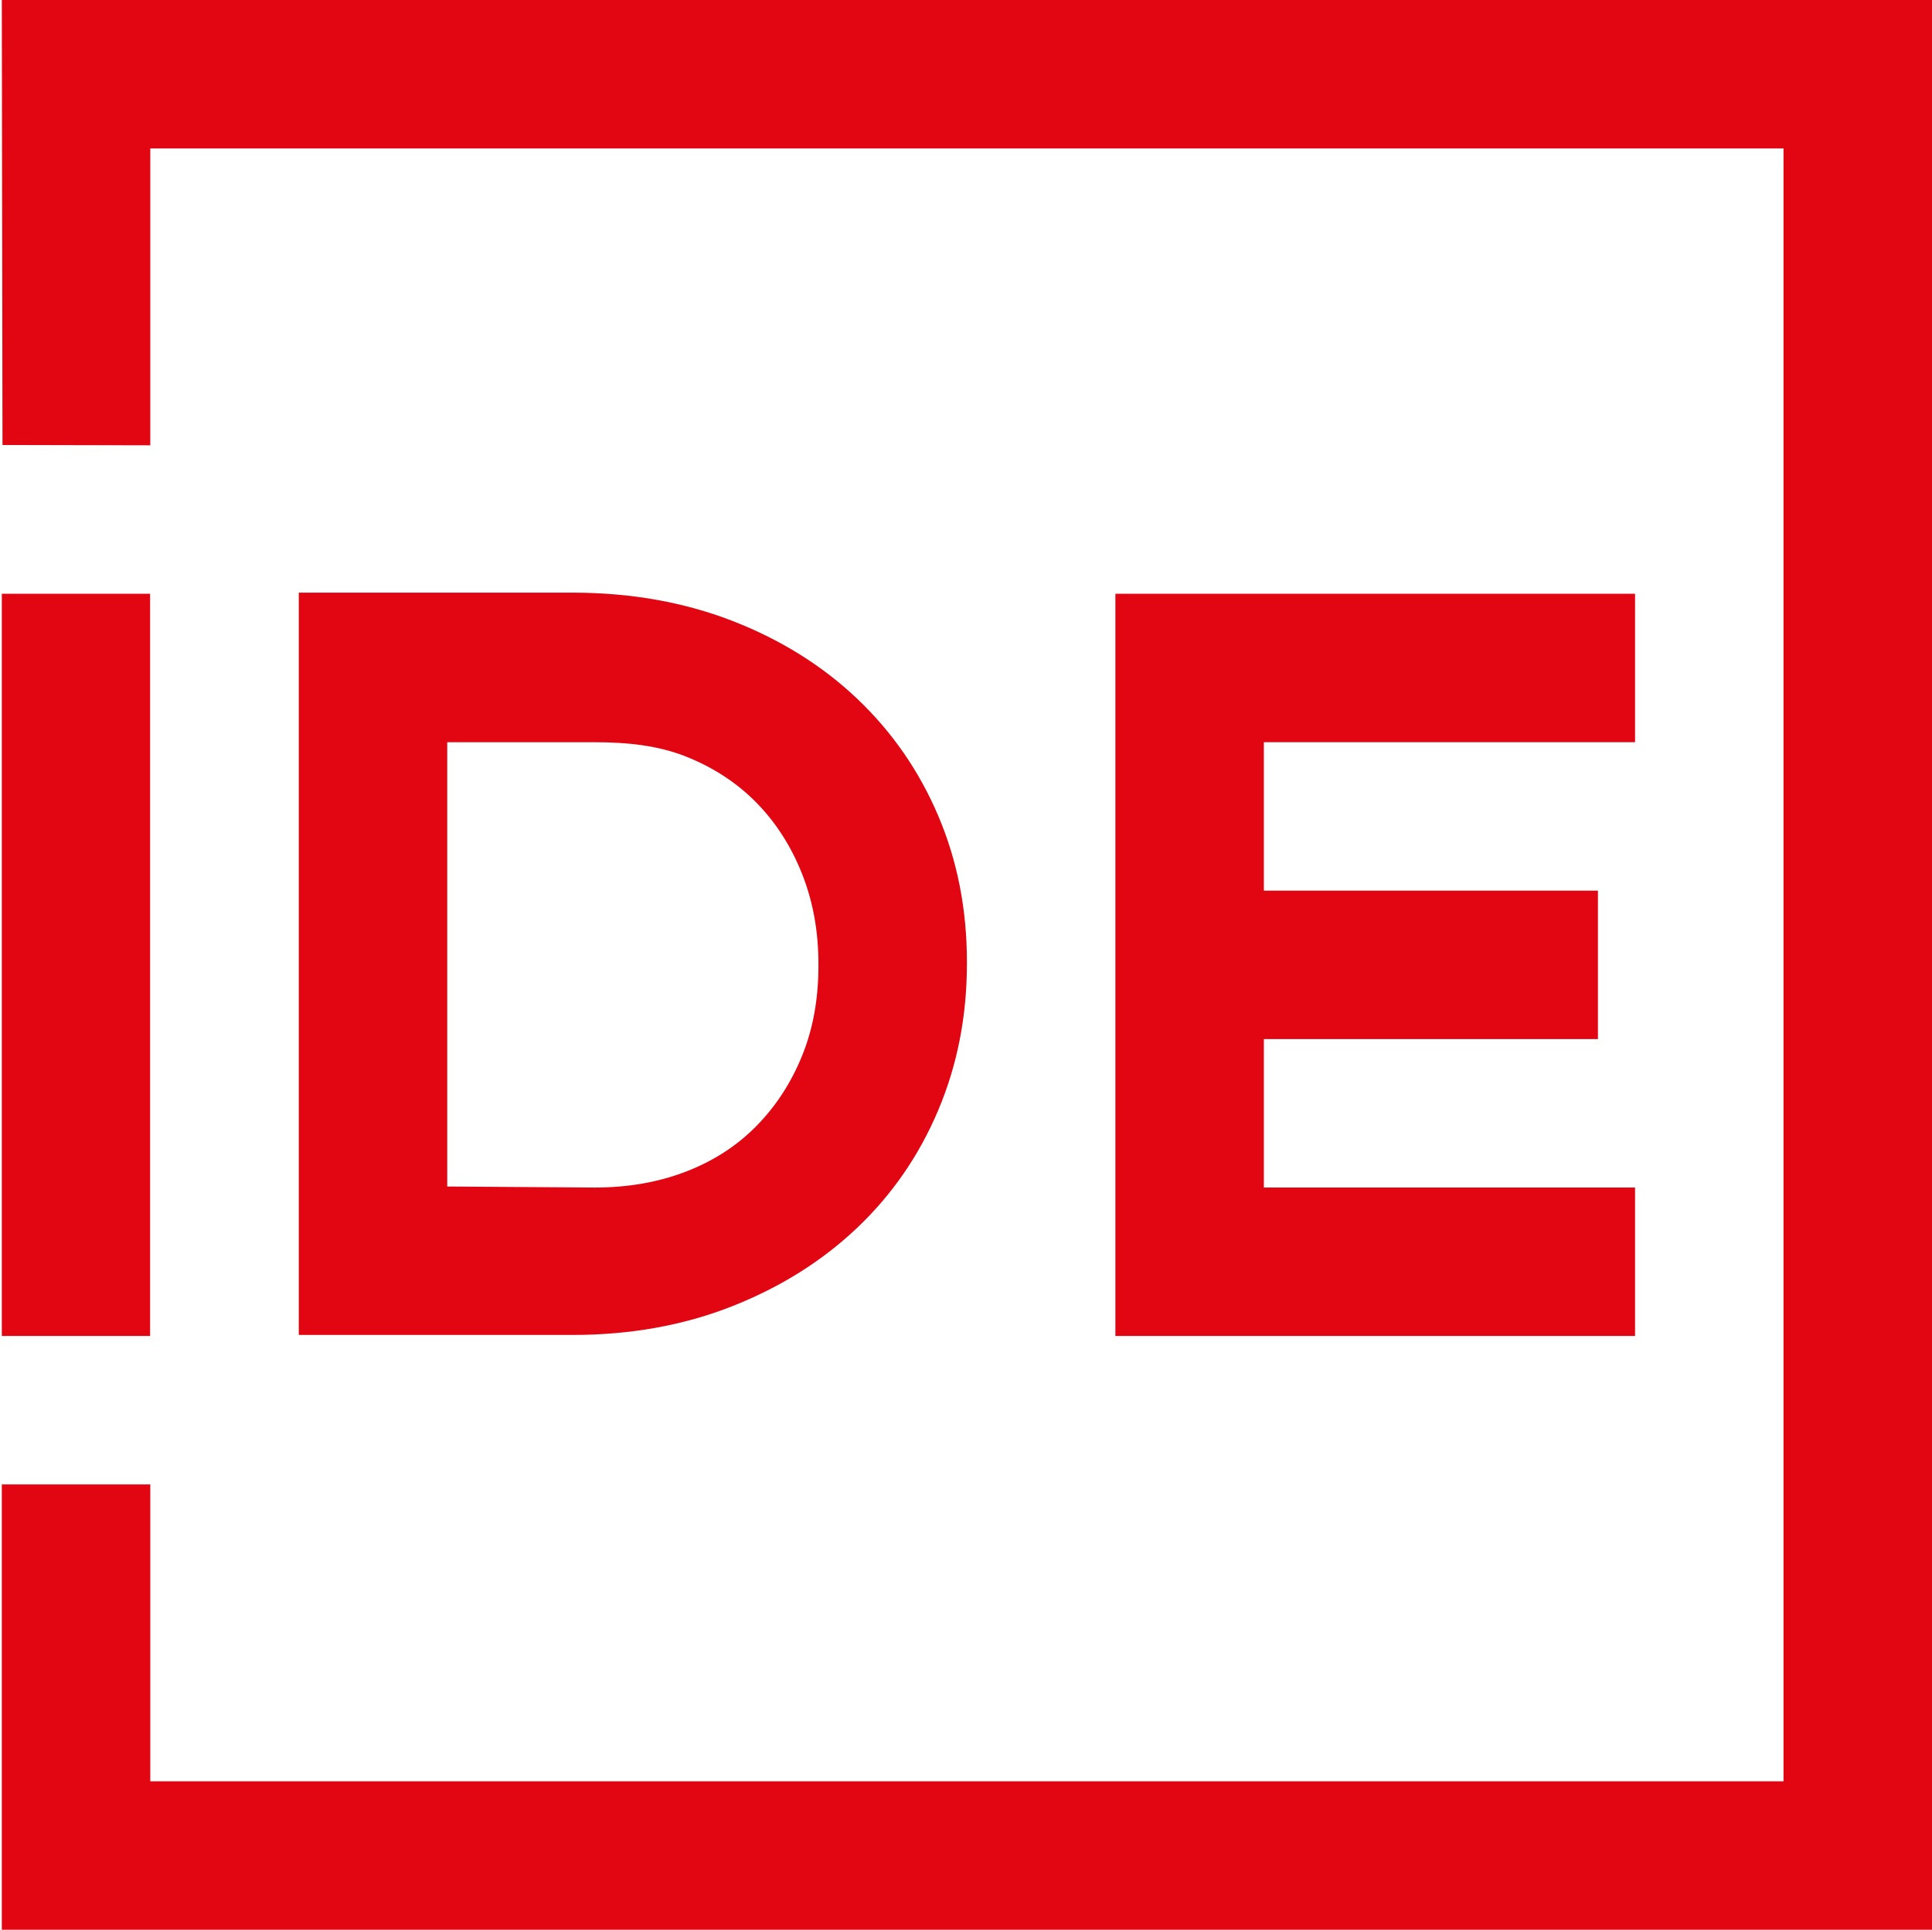
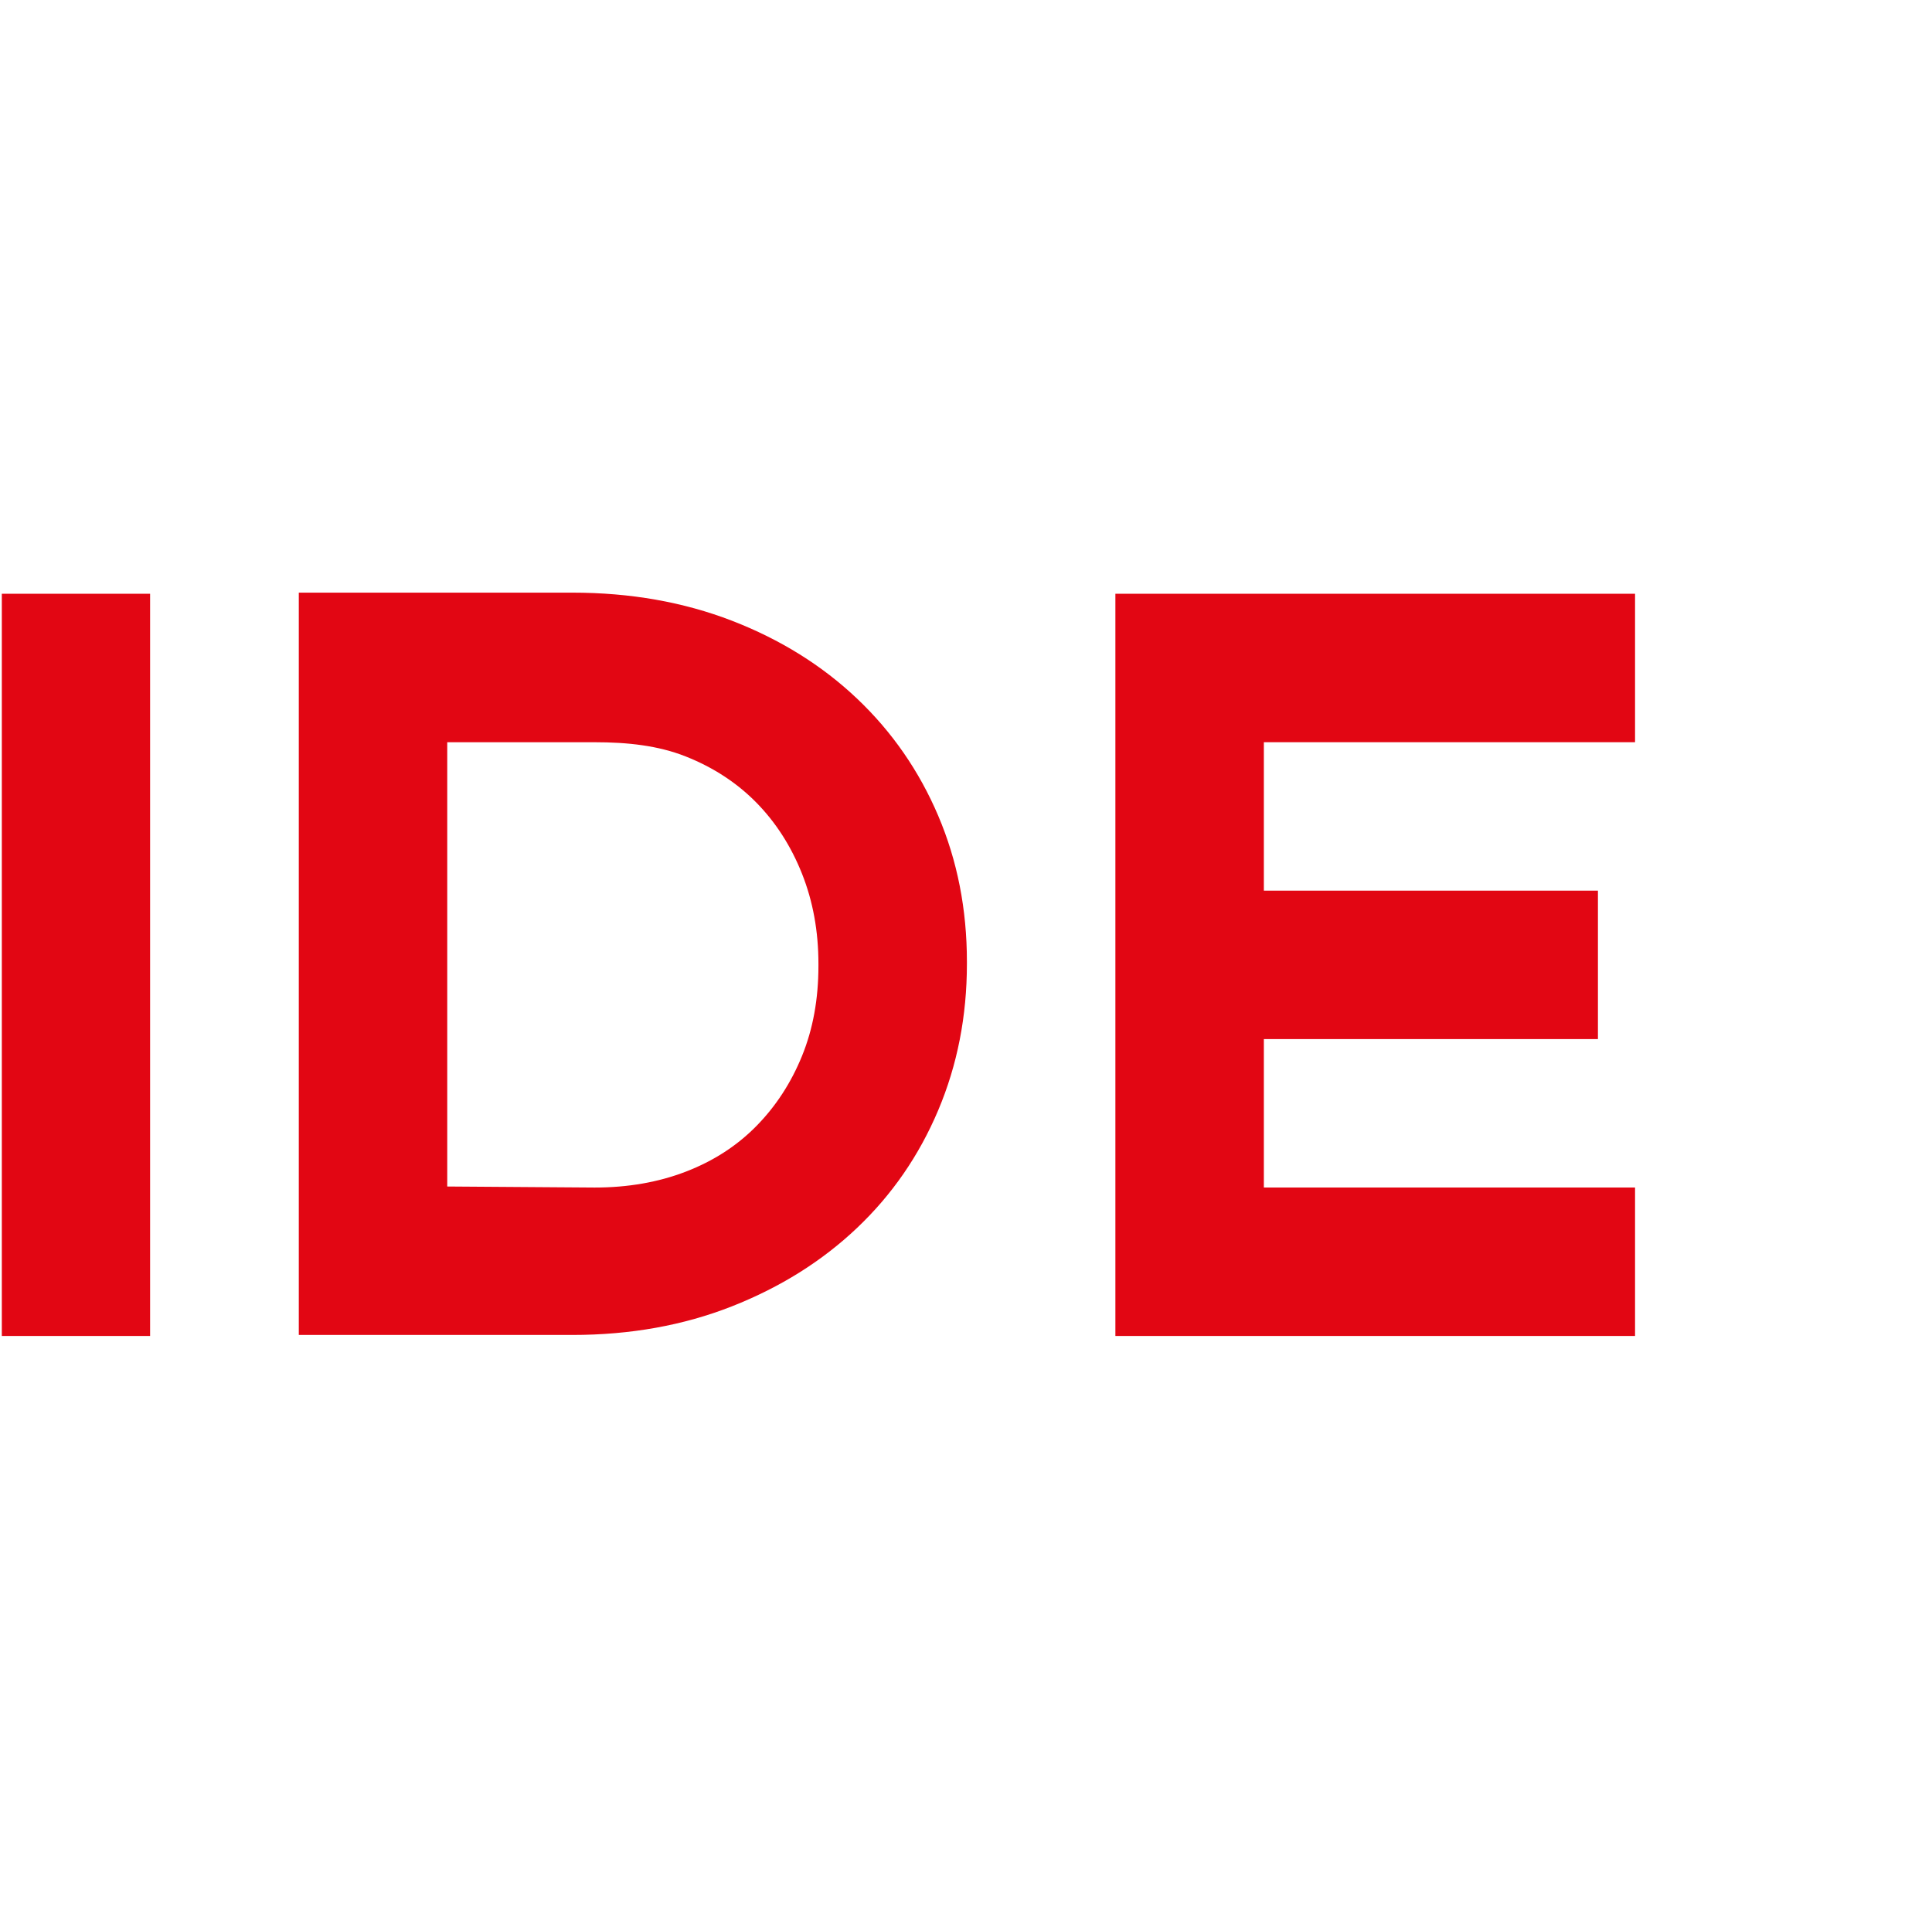
<svg xmlns="http://www.w3.org/2000/svg" xmlns:ns1="http://sodipodi.sourceforge.net/DTD/sodipodi-0.dtd" xmlns:ns2="http://www.inkscape.org/namespaces/inkscape" id="Capa_1" data-name="Capa 1" viewBox="0 0 722.44 721.76" version="1.1" ns1:docname="Logo_IDE_RED.svg" width="722.44" height="721.76" ns2:version="1.2.2 (b0a8486541, 2022-12-01)">
  <ns1:namedview id="namedview15" pagecolor="#ffffff" bordercolor="#000000" borderopacity="0.25" ns2:showpageshadow="2" ns2:pageopacity="0.0" ns2:pagecheckerboard="0" ns2:deskcolor="#d1d1d1" showgrid="false" ns2:zoom="0.79074074" ns2:cx="361.68618" ns2:cy="360.42155" ns2:window-width="2560" ns2:window-height="1369" ns2:window-x="-8" ns2:window-y="-8" ns2:window-maximized="1" ns2:current-layer="Capa_1" />
  <defs id="defs4">
    <style id="style2">
      .cls-1 {
        fill: #e20613;
      }
    </style>
  </defs>
  <polygon class="cls-1" points="595.86,401.2 595.86,678.8 790.18,678.8 790.18,623.28 651.38,623.28 651.38,567.76 776.3,567.76 776.3,512.24 651.38,512.24 651.38,456.72 790.18,456.72 790.18,401.2 " id="polygon6" transform="translate(-178.78,-179.12)" />
  <rect class="cls-1" x="0.68" y="222.08" width="55.45" height="277.6" id="rect8" />
  <path class="cls-1" d="m 350.85,415.21 c -7.14,16.93 -17.25,31.6 -30.34,44.03 -13.09,12.43 -28.69,22.21 -46.8,29.35 -18.12,7.14 -38.01,10.71 -59.69,10.71 H 111.73 V 221.66 h 102.29 c 21.68,0 41.58,3.51 59.69,10.51 18.11,7.01 33.71,16.73 46.8,29.15 13.09,12.43 23.2,27.04 30.34,43.83 7.14,16.79 10.71,34.97 10.71,54.54 v 0.79 c 0,19.57 -3.57,37.82 -10.71,54.73 z m -44.81,-54.73 c 0,-12.16 -2.05,-23.4 -6.15,-33.71 -4.1,-10.31 -9.79,-19.17 -17.05,-26.57 -7.28,-7.4 -16.06,-13.15 -26.38,-17.25 -10.31,-4.1 -21.74,-5.34 -34.16,-5.34 h -55.06 v 166.17 l 55.11,0.39 c 12.43,0 23.8,-1.98 34.11,-5.95 10.31,-3.97 19.1,-9.65 26.38,-17.06 7.27,-7.4 12.95,-16.12 17.05,-26.18 4.1,-10.05 6.15,-21.28 6.15,-33.71 z" id="path10" />
-   <polygon class="cls-1" points="234.98,345.68 234.98,234.64 845.7,234.64 845.7,845.36 234.98,845.36 234.98,734.32 179.46,734.32 179.46,900.88 178.78,900.88 901.22,900.88 901.22,179.12 179.46,179.12 179.71,345.56 " id="polygon12" transform="translate(-178.78,-179.12)" />
</svg>